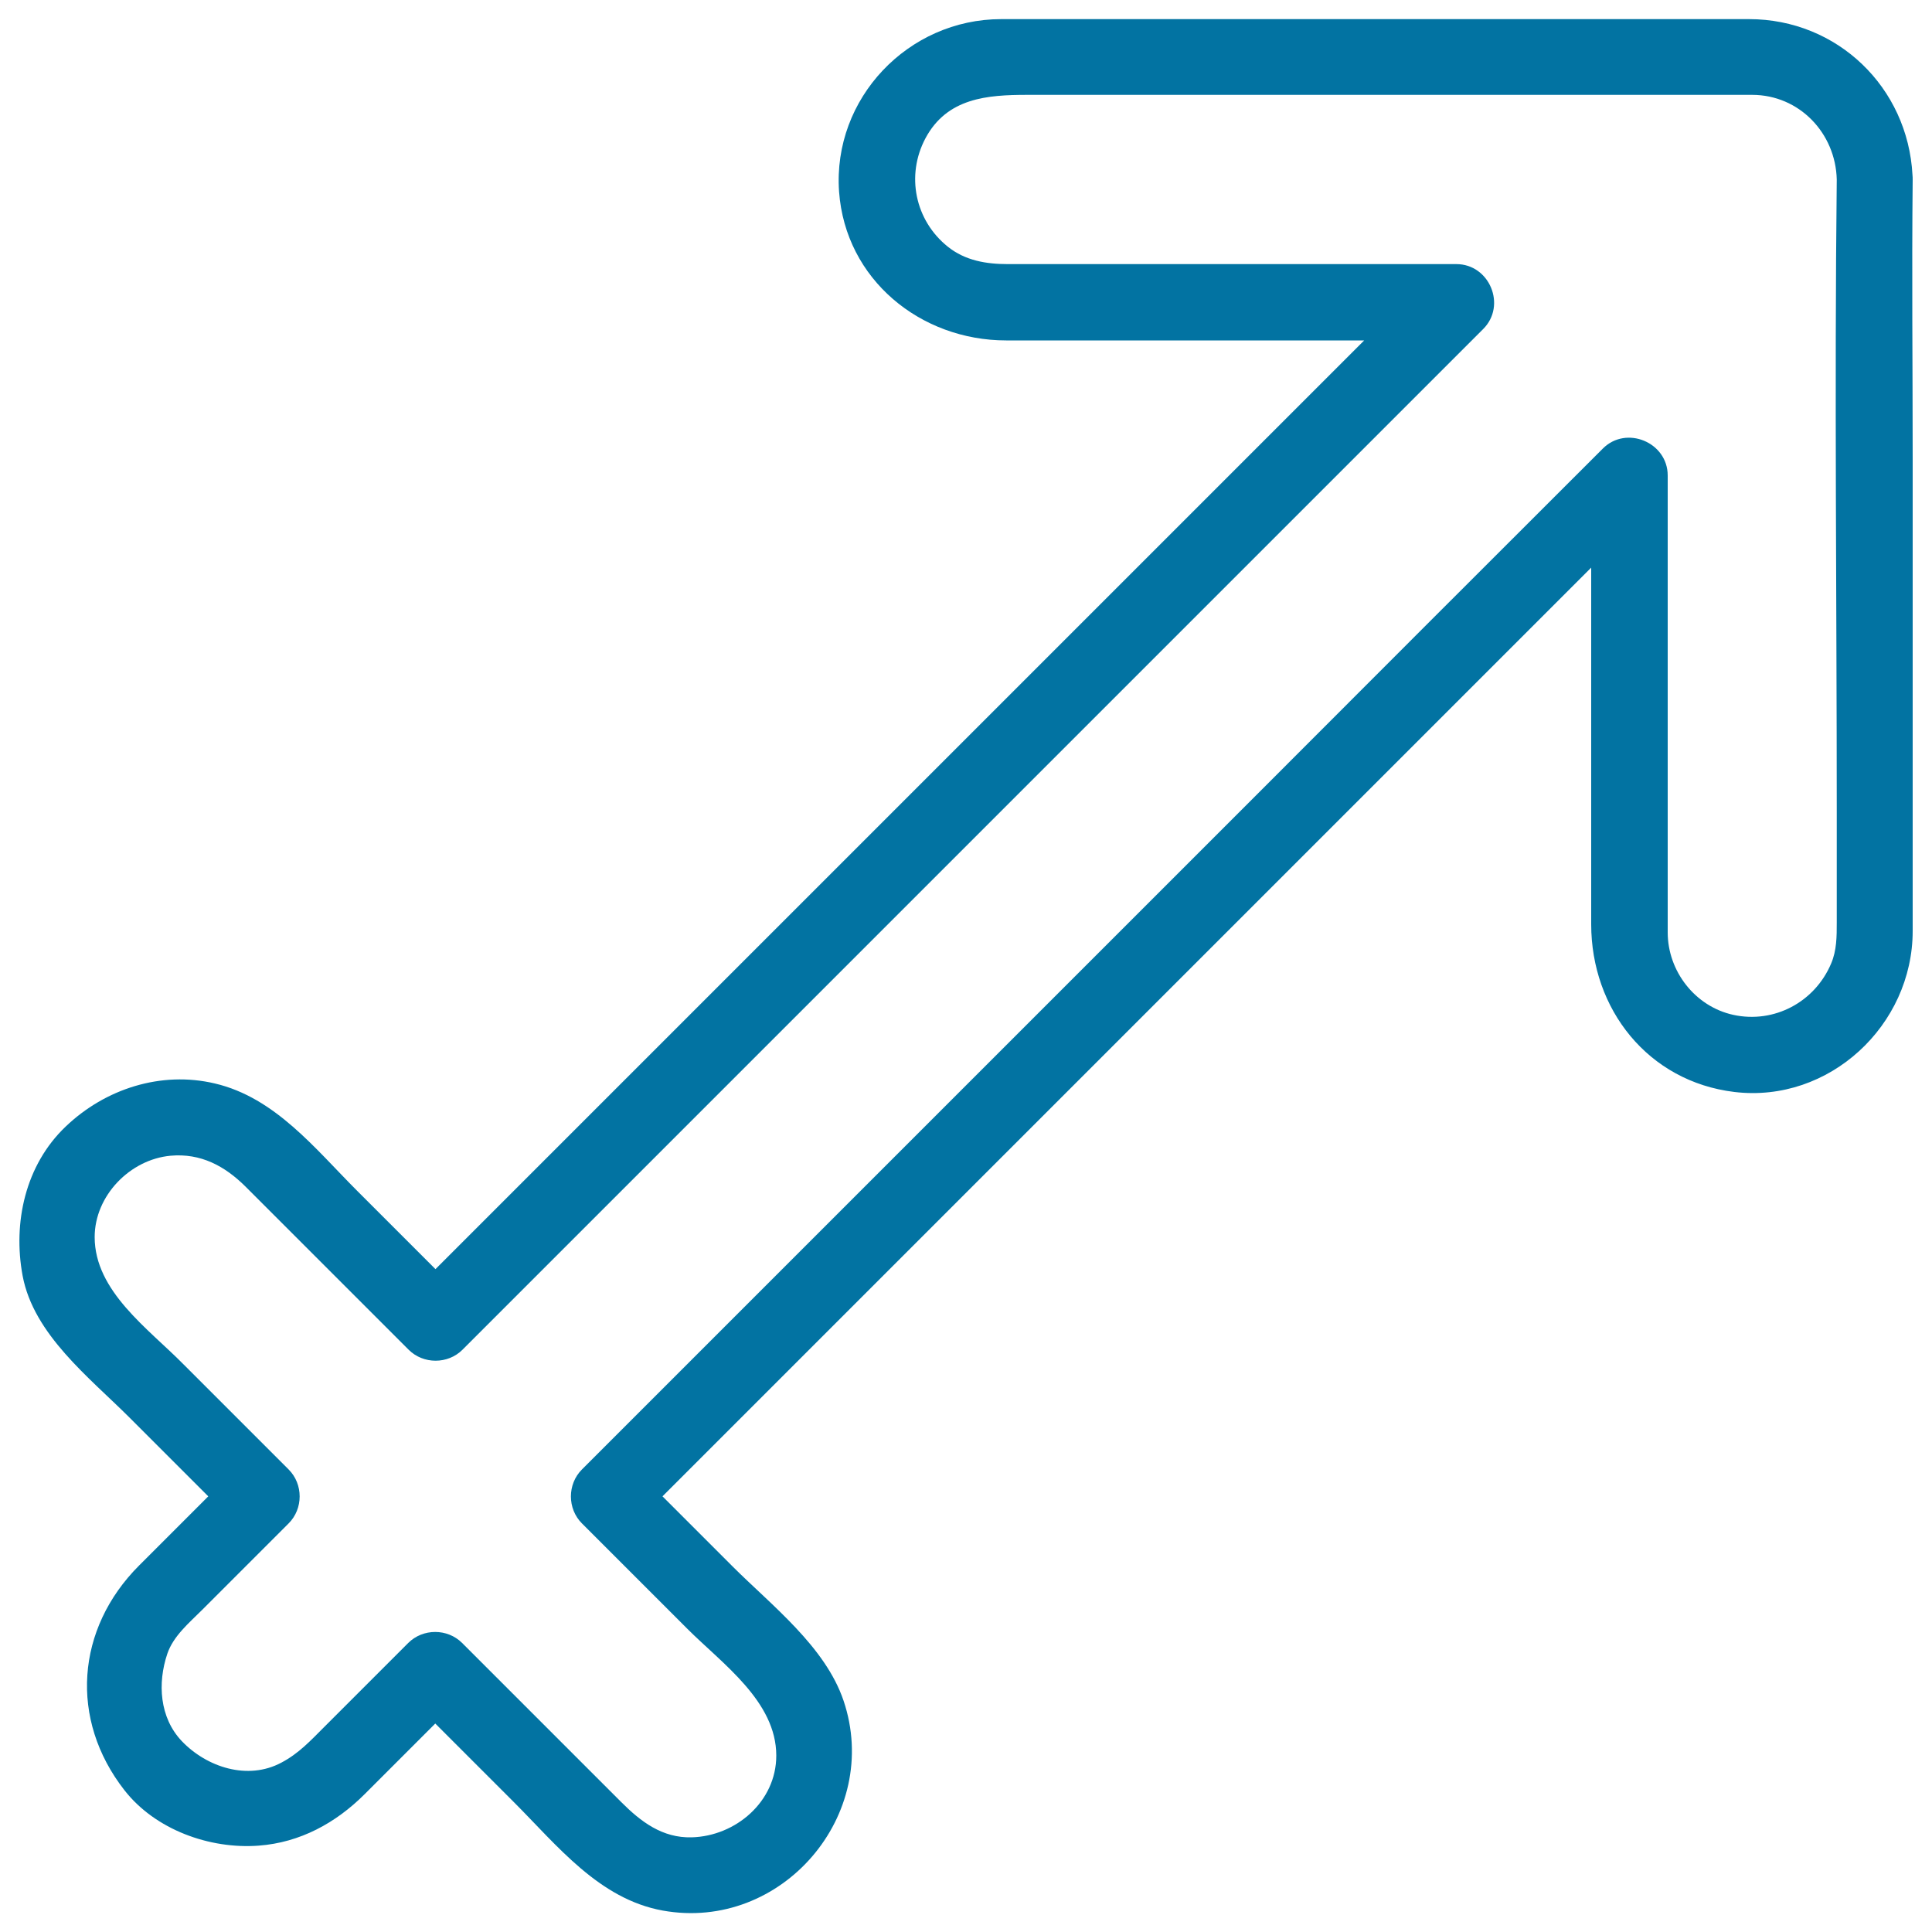
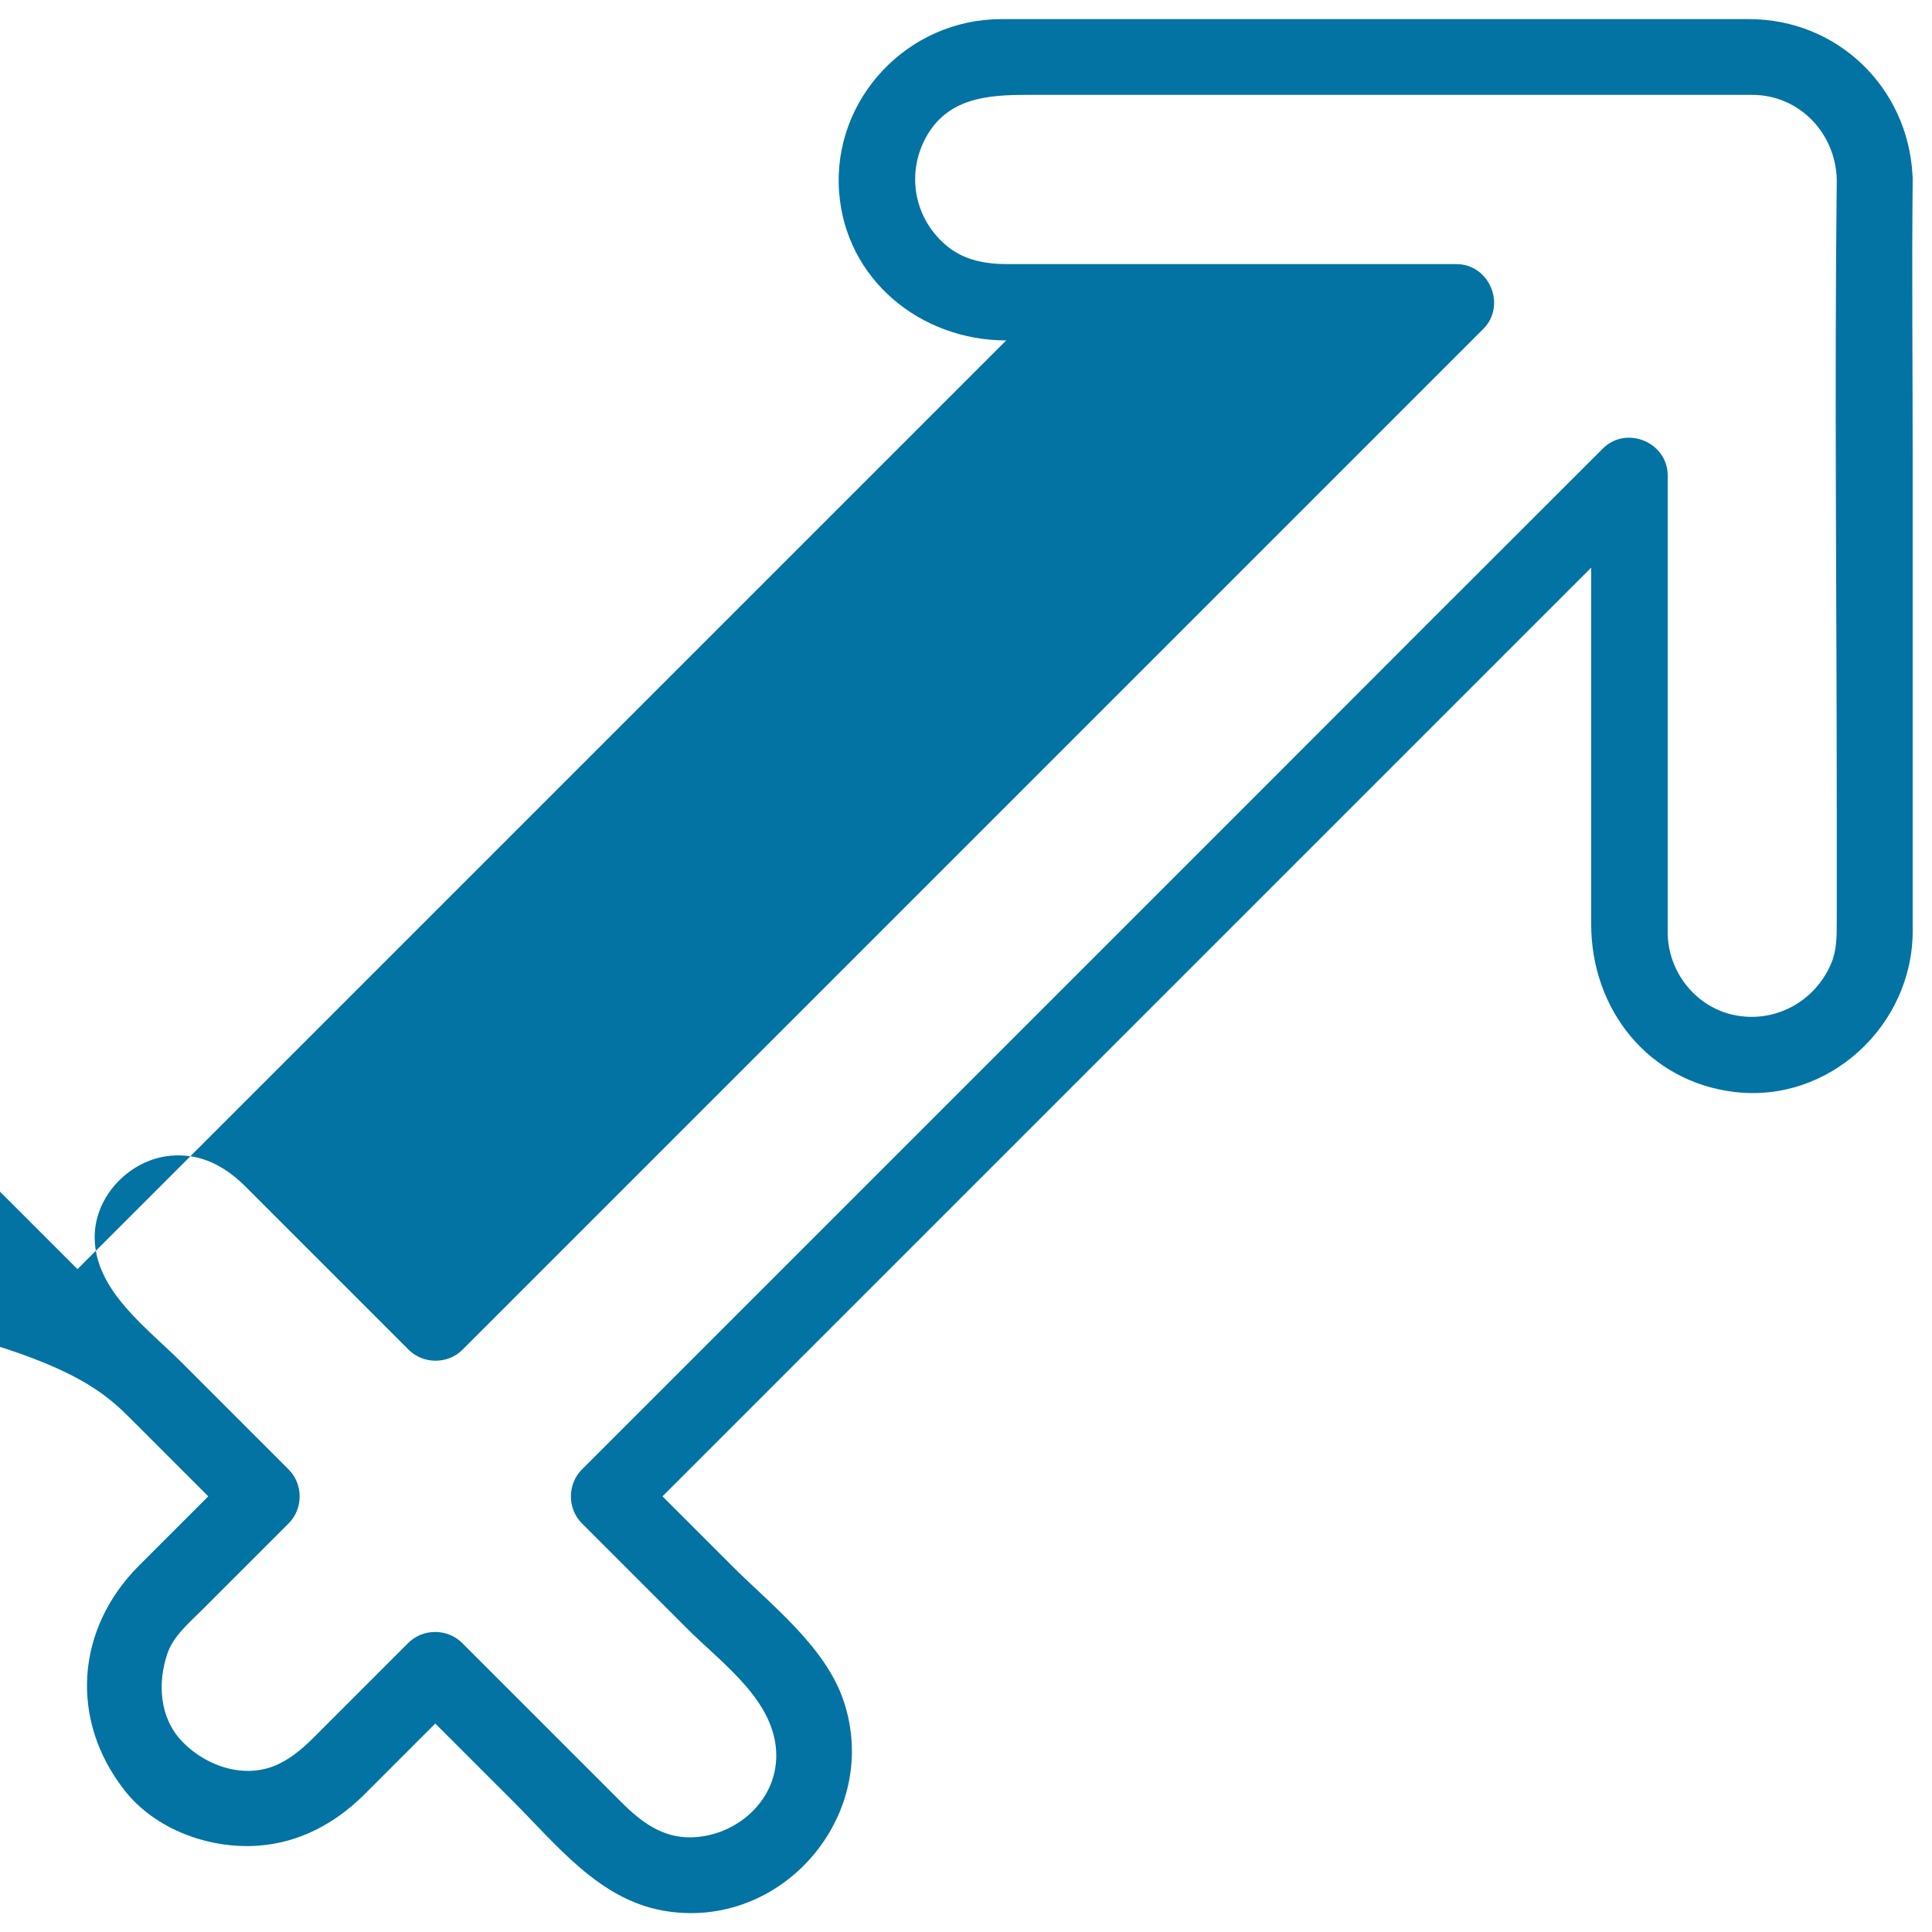
<svg xmlns="http://www.w3.org/2000/svg" viewBox="0 0 1000 1000" style="fill:#0273a2">
  <title>Sagitarius SVG icon</title>
-   <path d="M67.2,733.9c13.5,13.5,27.1,27.1,40.6,40.6c-11.9,11.9-23.9,23.9-35.8,35.8c-32.7,32.7-36.2,79.7-7.6,116.3c16,20.5,44.2,30.6,69.5,28.7c21.4-1.6,39.9-11.7,54.9-26.7c12.2-12.2,24.4-24.4,36.5-36.5c13.5,13.5,27.1,27.1,40.6,40.6c22.5,22.5,44.1,50.2,77.1,56.2c61.6,11.1,113.6-49.6,93.6-108.7c-9.5-28-37.3-49.3-57.6-69.6c-12-12-24-24-36.1-36.1c54.8-54.8,109.6-109.6,164.3-164.3c94.8-94.8,189.6-189.6,284.4-284.4c10.7-10.7,21.3-21.3,32-32c0,36.7,0,73.5,0,110.2c0,24.8,0,49.6,0,74.4c0,43.9,29.4,81.4,74.1,86.8c49.1,5.9,92.3-34.5,92.3-83.3c0-14.9,0-29.8,0-44.7c0-66.4,0-132.9,0-199.3c0-48.3-0.5-96.5,0-144.8c0-0.9,0-1.7-0.1-2.5C987.5,45.2,951,9.9,905.3,9.9c-16.1,0-32.2,0-48.3,0c-67,0-134,0-201,0c-45.9,0-91.9,0-137.8,0c-48.1,0-87.3,41-83.9,89.3c3.3,45.5,42.2,77,86.5,77c61.8,0,123.5,0,185.3,0c-48.2,48.2-96.4,96.4-144.6,144.6c-94.8,94.8-189.6,189.6-284.4,284.4c-17.2,17.2-34.4,34.4-51.7,51.7c-13.5-13.5-27.1-27.1-40.6-40.6c-21.7-21.7-42.4-48.2-73.6-55.5c-27.9-6.6-56.8,2.8-77.2,22.3c-20.9,19.9-27.4,49.7-22.3,77.2C17.4,690.8,46.3,713,67.2,733.9z M88.3,598.2c15.6-1.4,28,5.3,38.7,15.9c21.8,21.8,43.5,43.5,65.3,65.3c6.4,6.4,12.8,12.8,19.2,19.2c7.6,7.6,20.3,7.6,27.9,0c59.4-59.4,118.8-118.8,178.3-178.3c94.8-94.8,189.6-189.6,284.4-284.4c21.9-21.9,43.7-43.7,65.6-65.6c12.2-12.2,3.3-33.6-13.9-33.6c-52.6,0-105.2,0-157.8,0c-24.8,0-49.6,0-74.4,0c-11.1,0-22-1.8-31-9c-17-13.6-21.8-36.9-11.6-56.1c11.2-21,32.1-22.5,52.7-22.5c23.6,0,47.2,0,70.8,0c69.3,0,138.6,0,207.9,0c27.7,0,55.3,0,83,0c4.5,0,9,0,13.5,0c24.4,0,43.2,19.8,43.8,43.8c-1.2,109,0,218,0,326.9c0,19.2,0,38.4,0,57.7c0,7.2,0,14.4-2.9,21.2c-8.4,19.9-29.4,31.2-50.6,26.6c-19.8-4.3-34-22.6-34-42.7c0-5.4,0-10.7,0-16.1c0-30.1,0-60.1,0-90.2c0-43.4,0-86.8,0-130.2c0-17.2-21.5-26.1-33.6-13.9C770,291.7,710.6,351.1,651.2,410.6c-94.8,94.8-189.6,189.6-284.4,284.4c-21.9,21.9-43.7,43.7-65.6,65.6c-7.6,7.6-7.6,20.3,0,27.9c18.2,18.2,36.3,36.3,54.5,54.5c18.2,18.2,46.1,37.6,46.1,65.7c0,23.8-21,41.7-43.8,42.3c-15.2,0.4-26.3-8.1-36.4-18.2c-22.3-22.3-44.6-44.6-66.9-66.9c-5.2-5.2-10.3-10.3-15.5-15.5c-7.6-7.6-20.3-7.6-27.9,0c-14.5,14.5-29.1,29.1-43.6,43.6c-7,7-13.1,13.6-22,18.3c-17.5,9.4-38.7,2.4-51.6-11.1c-11.6-12.2-12.6-30.1-7.5-45.2c3.1-9.2,11.3-16,18-22.7c14.9-14.9,29.9-29.9,44.8-44.8c7.6-7.6,7.6-20.3,0-27.9c-18.2-18.2-36.3-36.3-54.5-54.5C76.9,687.8,49,668.4,49,640.3C49,618.9,67.3,600.1,88.3,598.2z" />
+   <path d="M67.2,733.9c13.5,13.5,27.1,27.1,40.6,40.6c-11.9,11.9-23.9,23.9-35.8,35.8c-32.7,32.7-36.2,79.7-7.6,116.3c16,20.5,44.2,30.6,69.5,28.7c21.4-1.6,39.9-11.7,54.9-26.7c12.2-12.2,24.4-24.4,36.5-36.5c13.5,13.5,27.1,27.1,40.6,40.6c22.5,22.5,44.1,50.2,77.1,56.2c61.6,11.1,113.6-49.6,93.6-108.7c-9.5-28-37.3-49.3-57.6-69.6c-12-12-24-24-36.1-36.1c54.8-54.8,109.6-109.6,164.3-164.3c94.8-94.8,189.6-189.6,284.4-284.4c10.7-10.7,21.3-21.3,32-32c0,36.7,0,73.5,0,110.2c0,24.8,0,49.6,0,74.4c0,43.9,29.4,81.4,74.1,86.8c49.1,5.9,92.3-34.5,92.3-83.3c0-14.9,0-29.8,0-44.7c0-66.4,0-132.9,0-199.3c0-48.3-0.5-96.5,0-144.8c0-0.9,0-1.7-0.1-2.5C987.5,45.2,951,9.9,905.3,9.9c-16.1,0-32.2,0-48.3,0c-67,0-134,0-201,0c-45.9,0-91.9,0-137.8,0c-48.1,0-87.3,41-83.9,89.3c3.3,45.5,42.2,77,86.5,77c-48.2,48.2-96.4,96.4-144.6,144.6c-94.8,94.8-189.6,189.6-284.4,284.4c-17.2,17.2-34.4,34.4-51.7,51.7c-13.5-13.5-27.1-27.1-40.6-40.6c-21.7-21.7-42.4-48.2-73.6-55.5c-27.9-6.6-56.8,2.8-77.2,22.3c-20.9,19.9-27.4,49.7-22.3,77.2C17.4,690.8,46.3,713,67.2,733.9z M88.3,598.2c15.6-1.4,28,5.3,38.7,15.9c21.8,21.8,43.5,43.5,65.3,65.3c6.4,6.4,12.8,12.8,19.2,19.2c7.6,7.6,20.3,7.6,27.9,0c59.4-59.4,118.8-118.8,178.3-178.3c94.8-94.8,189.6-189.6,284.4-284.4c21.9-21.9,43.7-43.7,65.6-65.6c12.2-12.2,3.3-33.6-13.9-33.6c-52.6,0-105.2,0-157.8,0c-24.8,0-49.6,0-74.4,0c-11.1,0-22-1.8-31-9c-17-13.6-21.8-36.9-11.6-56.1c11.2-21,32.1-22.5,52.7-22.5c23.6,0,47.2,0,70.8,0c69.3,0,138.6,0,207.9,0c27.7,0,55.3,0,83,0c4.5,0,9,0,13.5,0c24.4,0,43.2,19.8,43.8,43.8c-1.2,109,0,218,0,326.9c0,19.2,0,38.4,0,57.7c0,7.2,0,14.4-2.9,21.2c-8.4,19.9-29.4,31.2-50.6,26.6c-19.8-4.3-34-22.6-34-42.7c0-5.4,0-10.7,0-16.1c0-30.1,0-60.1,0-90.2c0-43.4,0-86.8,0-130.2c0-17.2-21.5-26.1-33.6-13.9C770,291.7,710.6,351.1,651.2,410.6c-94.8,94.8-189.6,189.6-284.4,284.4c-21.9,21.9-43.7,43.7-65.6,65.6c-7.6,7.6-7.6,20.3,0,27.9c18.2,18.2,36.3,36.3,54.5,54.5c18.2,18.2,46.1,37.6,46.1,65.7c0,23.8-21,41.7-43.8,42.3c-15.2,0.4-26.3-8.1-36.4-18.2c-22.3-22.3-44.6-44.6-66.9-66.9c-5.2-5.2-10.3-10.3-15.5-15.5c-7.6-7.6-20.3-7.6-27.9,0c-14.5,14.5-29.1,29.1-43.6,43.6c-7,7-13.1,13.6-22,18.3c-17.5,9.4-38.7,2.4-51.6-11.1c-11.6-12.2-12.6-30.1-7.5-45.2c3.1-9.2,11.3-16,18-22.7c14.9-14.9,29.9-29.9,44.8-44.8c7.6-7.6,7.6-20.3,0-27.9c-18.2-18.2-36.3-36.3-54.5-54.5C76.9,687.8,49,668.4,49,640.3C49,618.9,67.3,600.1,88.3,598.2z" />
</svg>